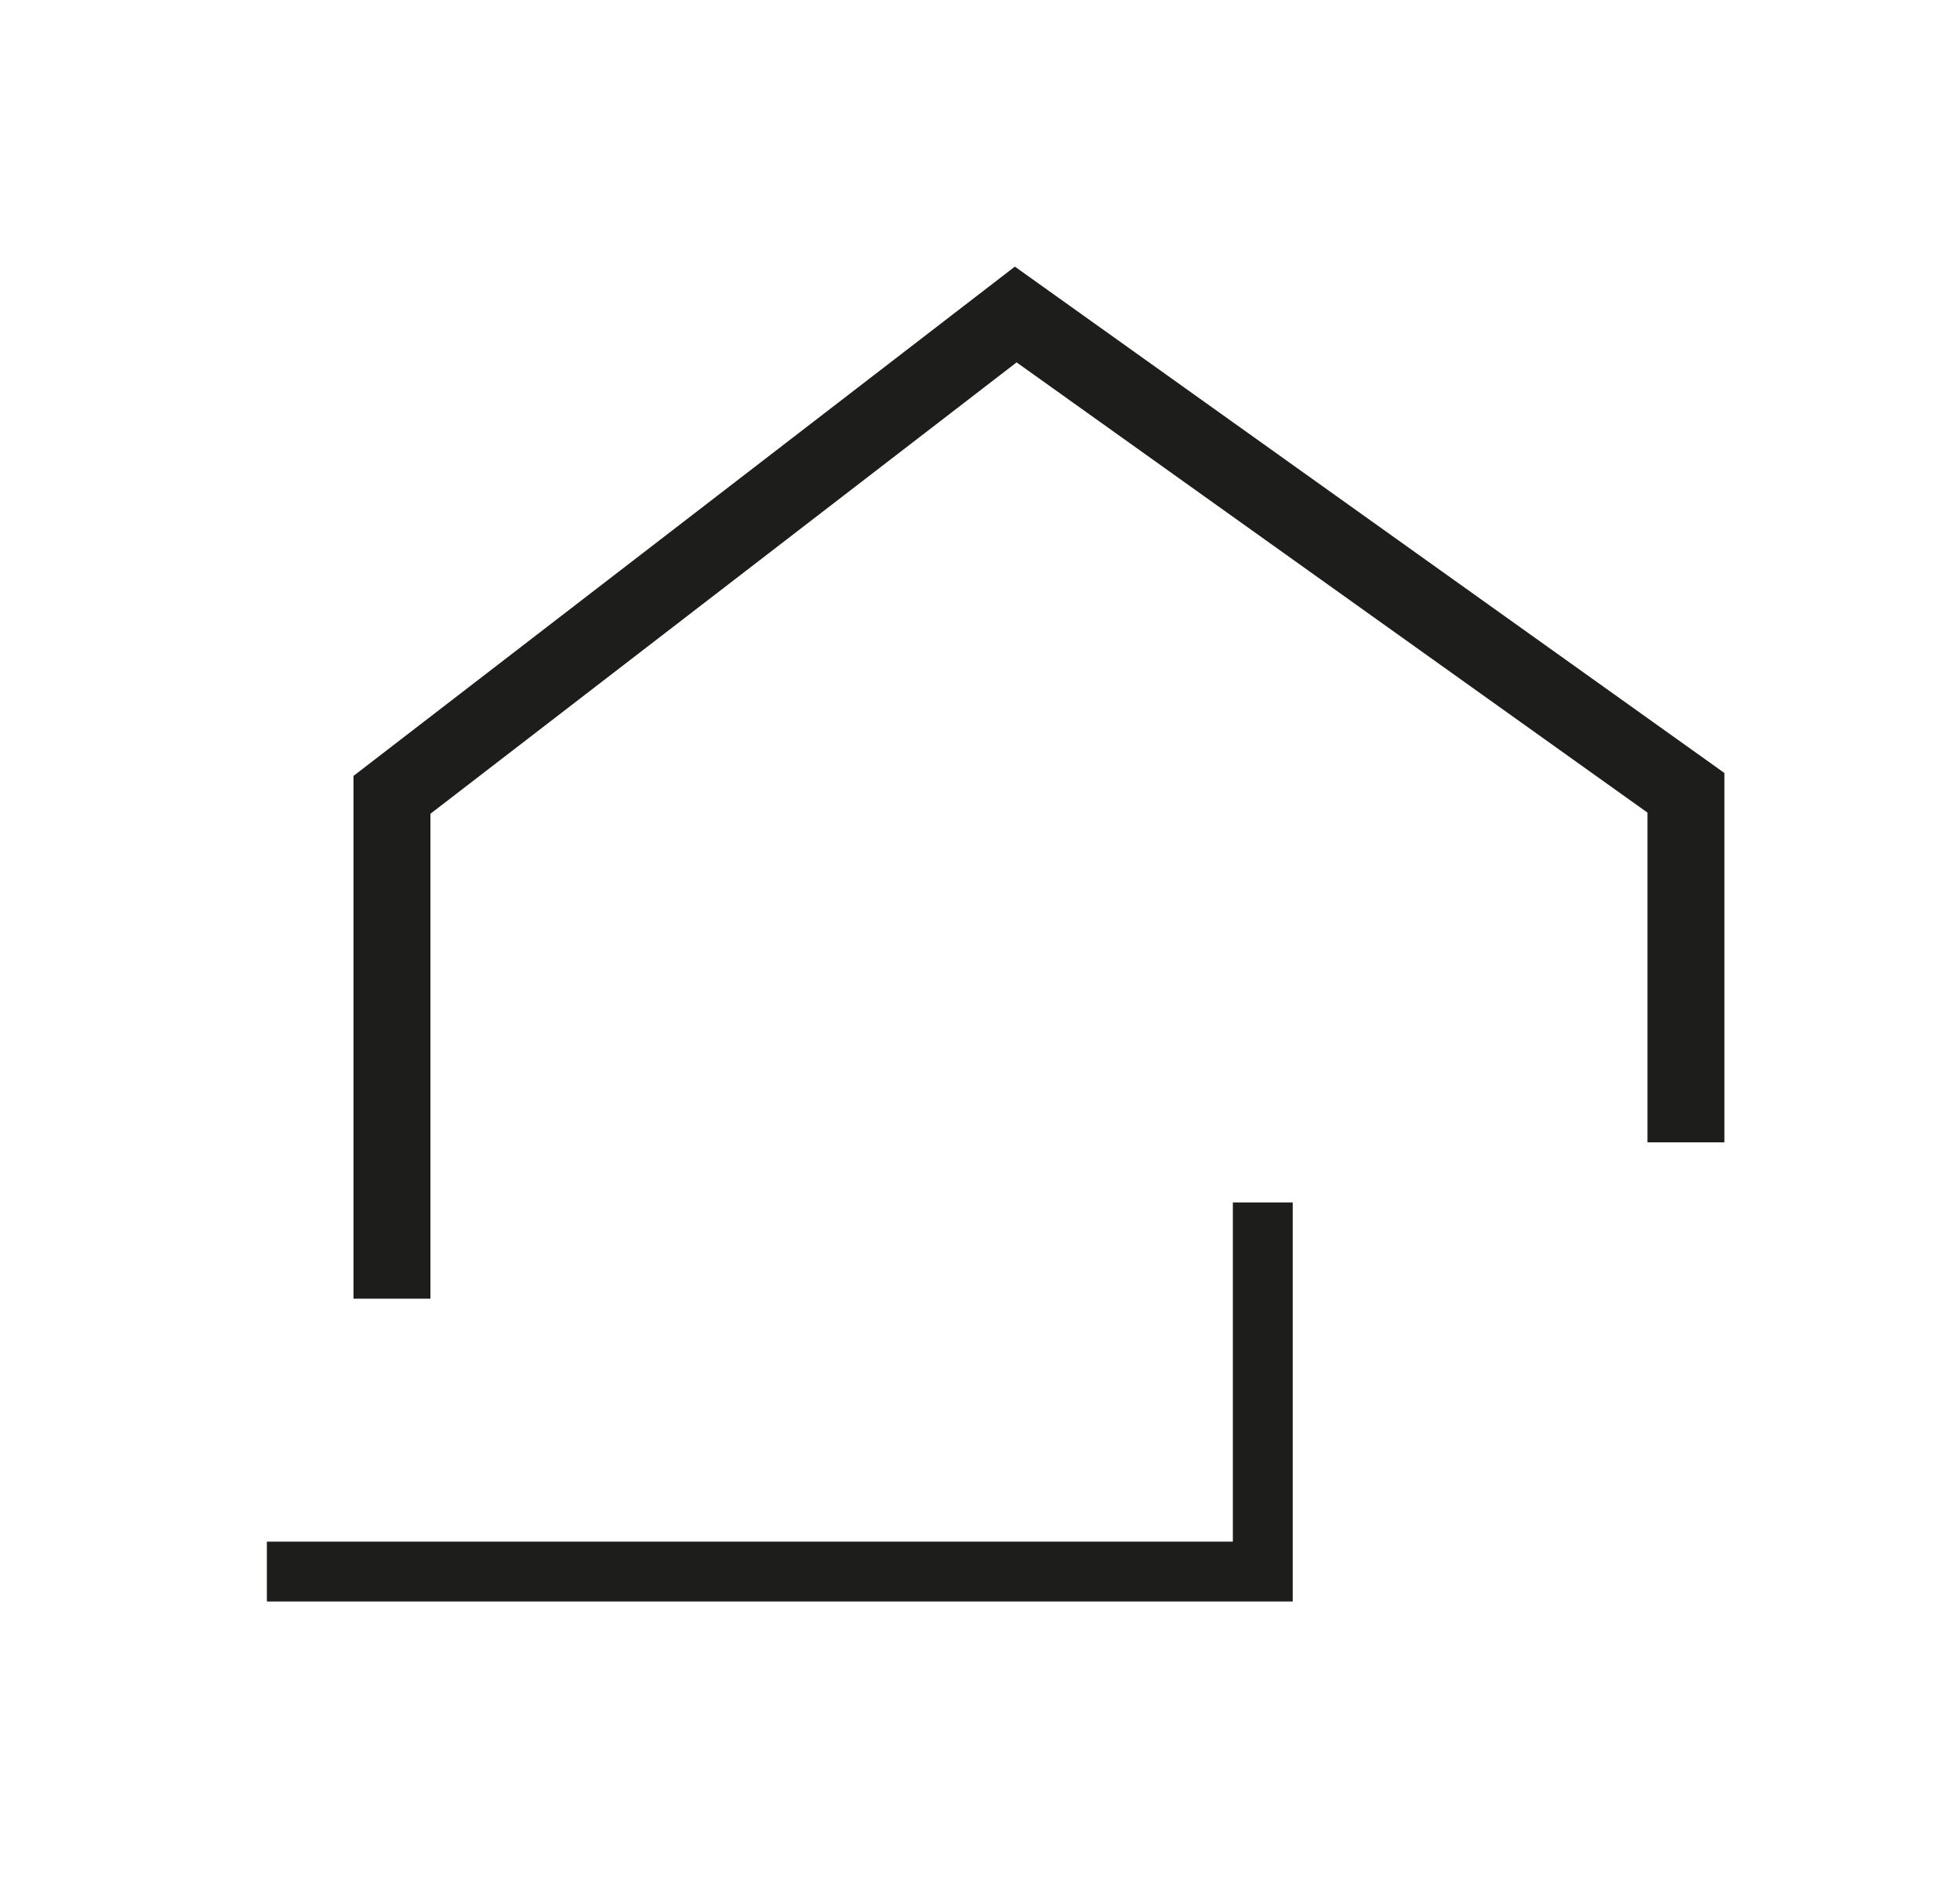
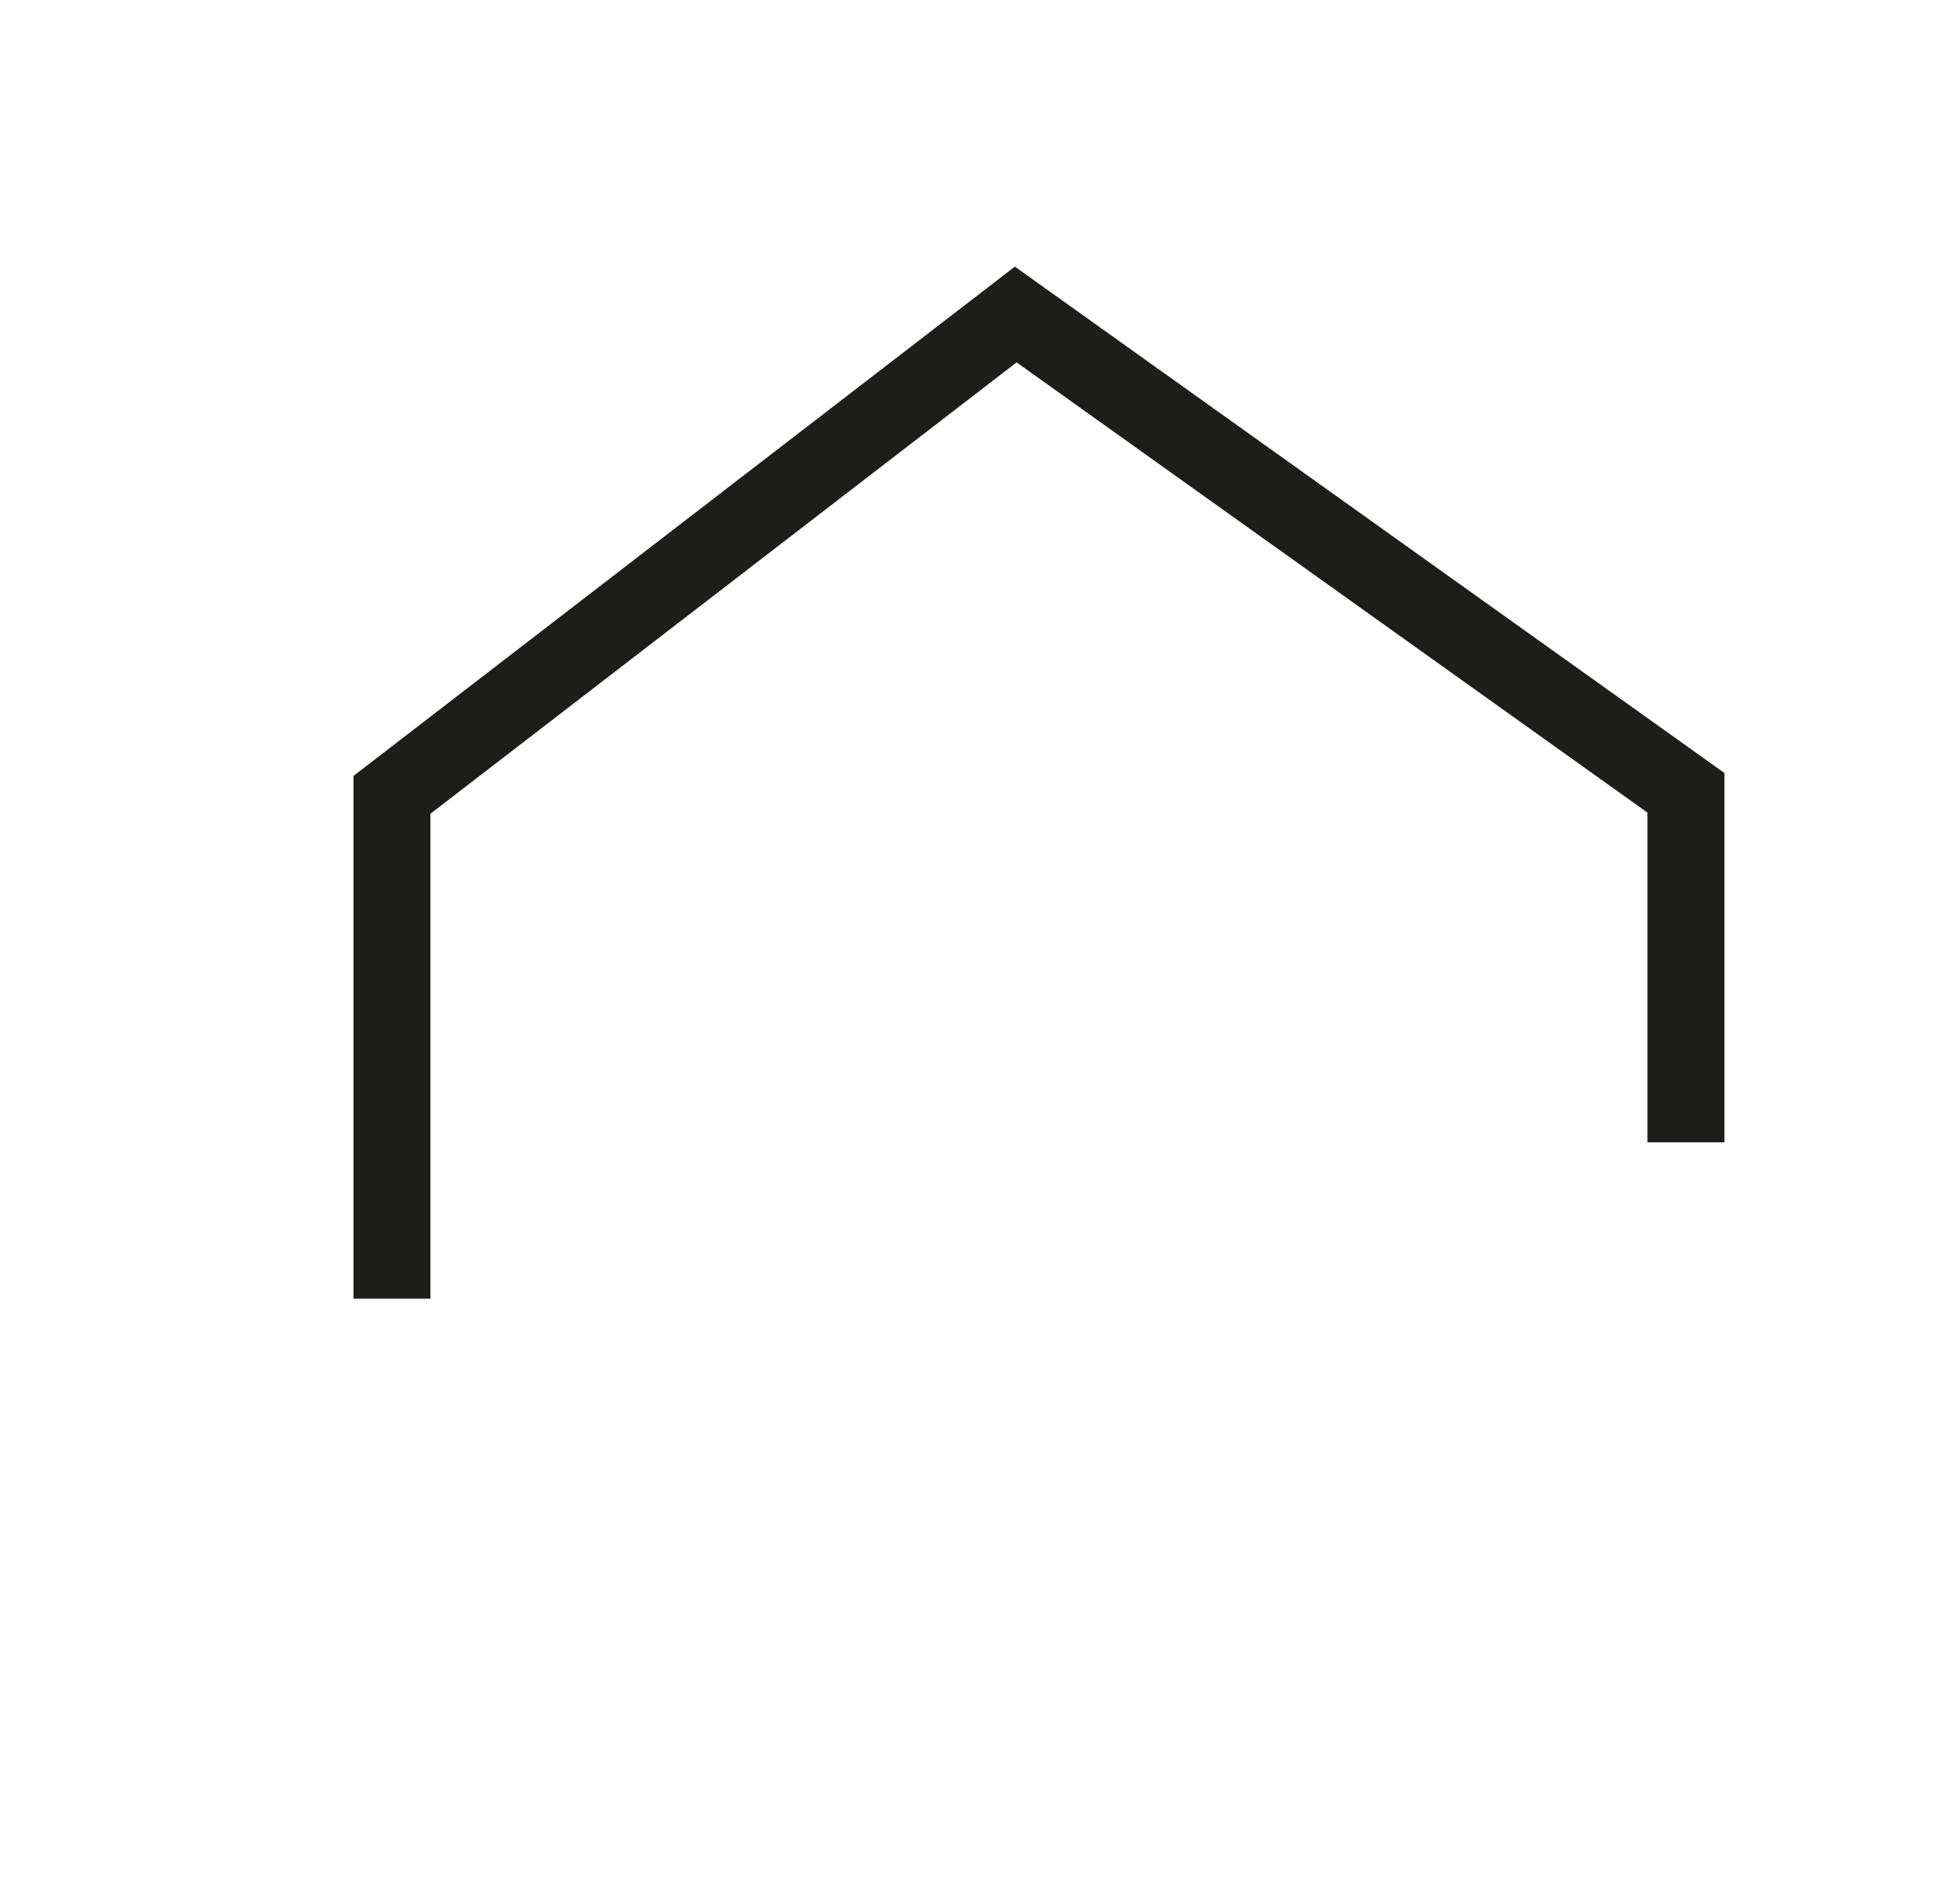
<svg xmlns="http://www.w3.org/2000/svg" id="a" viewBox="0 0 229.28 222.48">
  <defs>
    <style>.b{stroke-width:9px;}.b,.c{fill:none;stroke:#1d1d1b;stroke-miterlimit:10;}.c{stroke-width:7px;}</style>
  </defs>
  <polyline class="b" points="197.22 133.63 197.22 92.74 118.82 36.79 45.85 92.98 45.85 151.92" />
-   <polyline class="c" points="147.72 140.66 147.72 183.84 31.22 183.84" />
</svg>